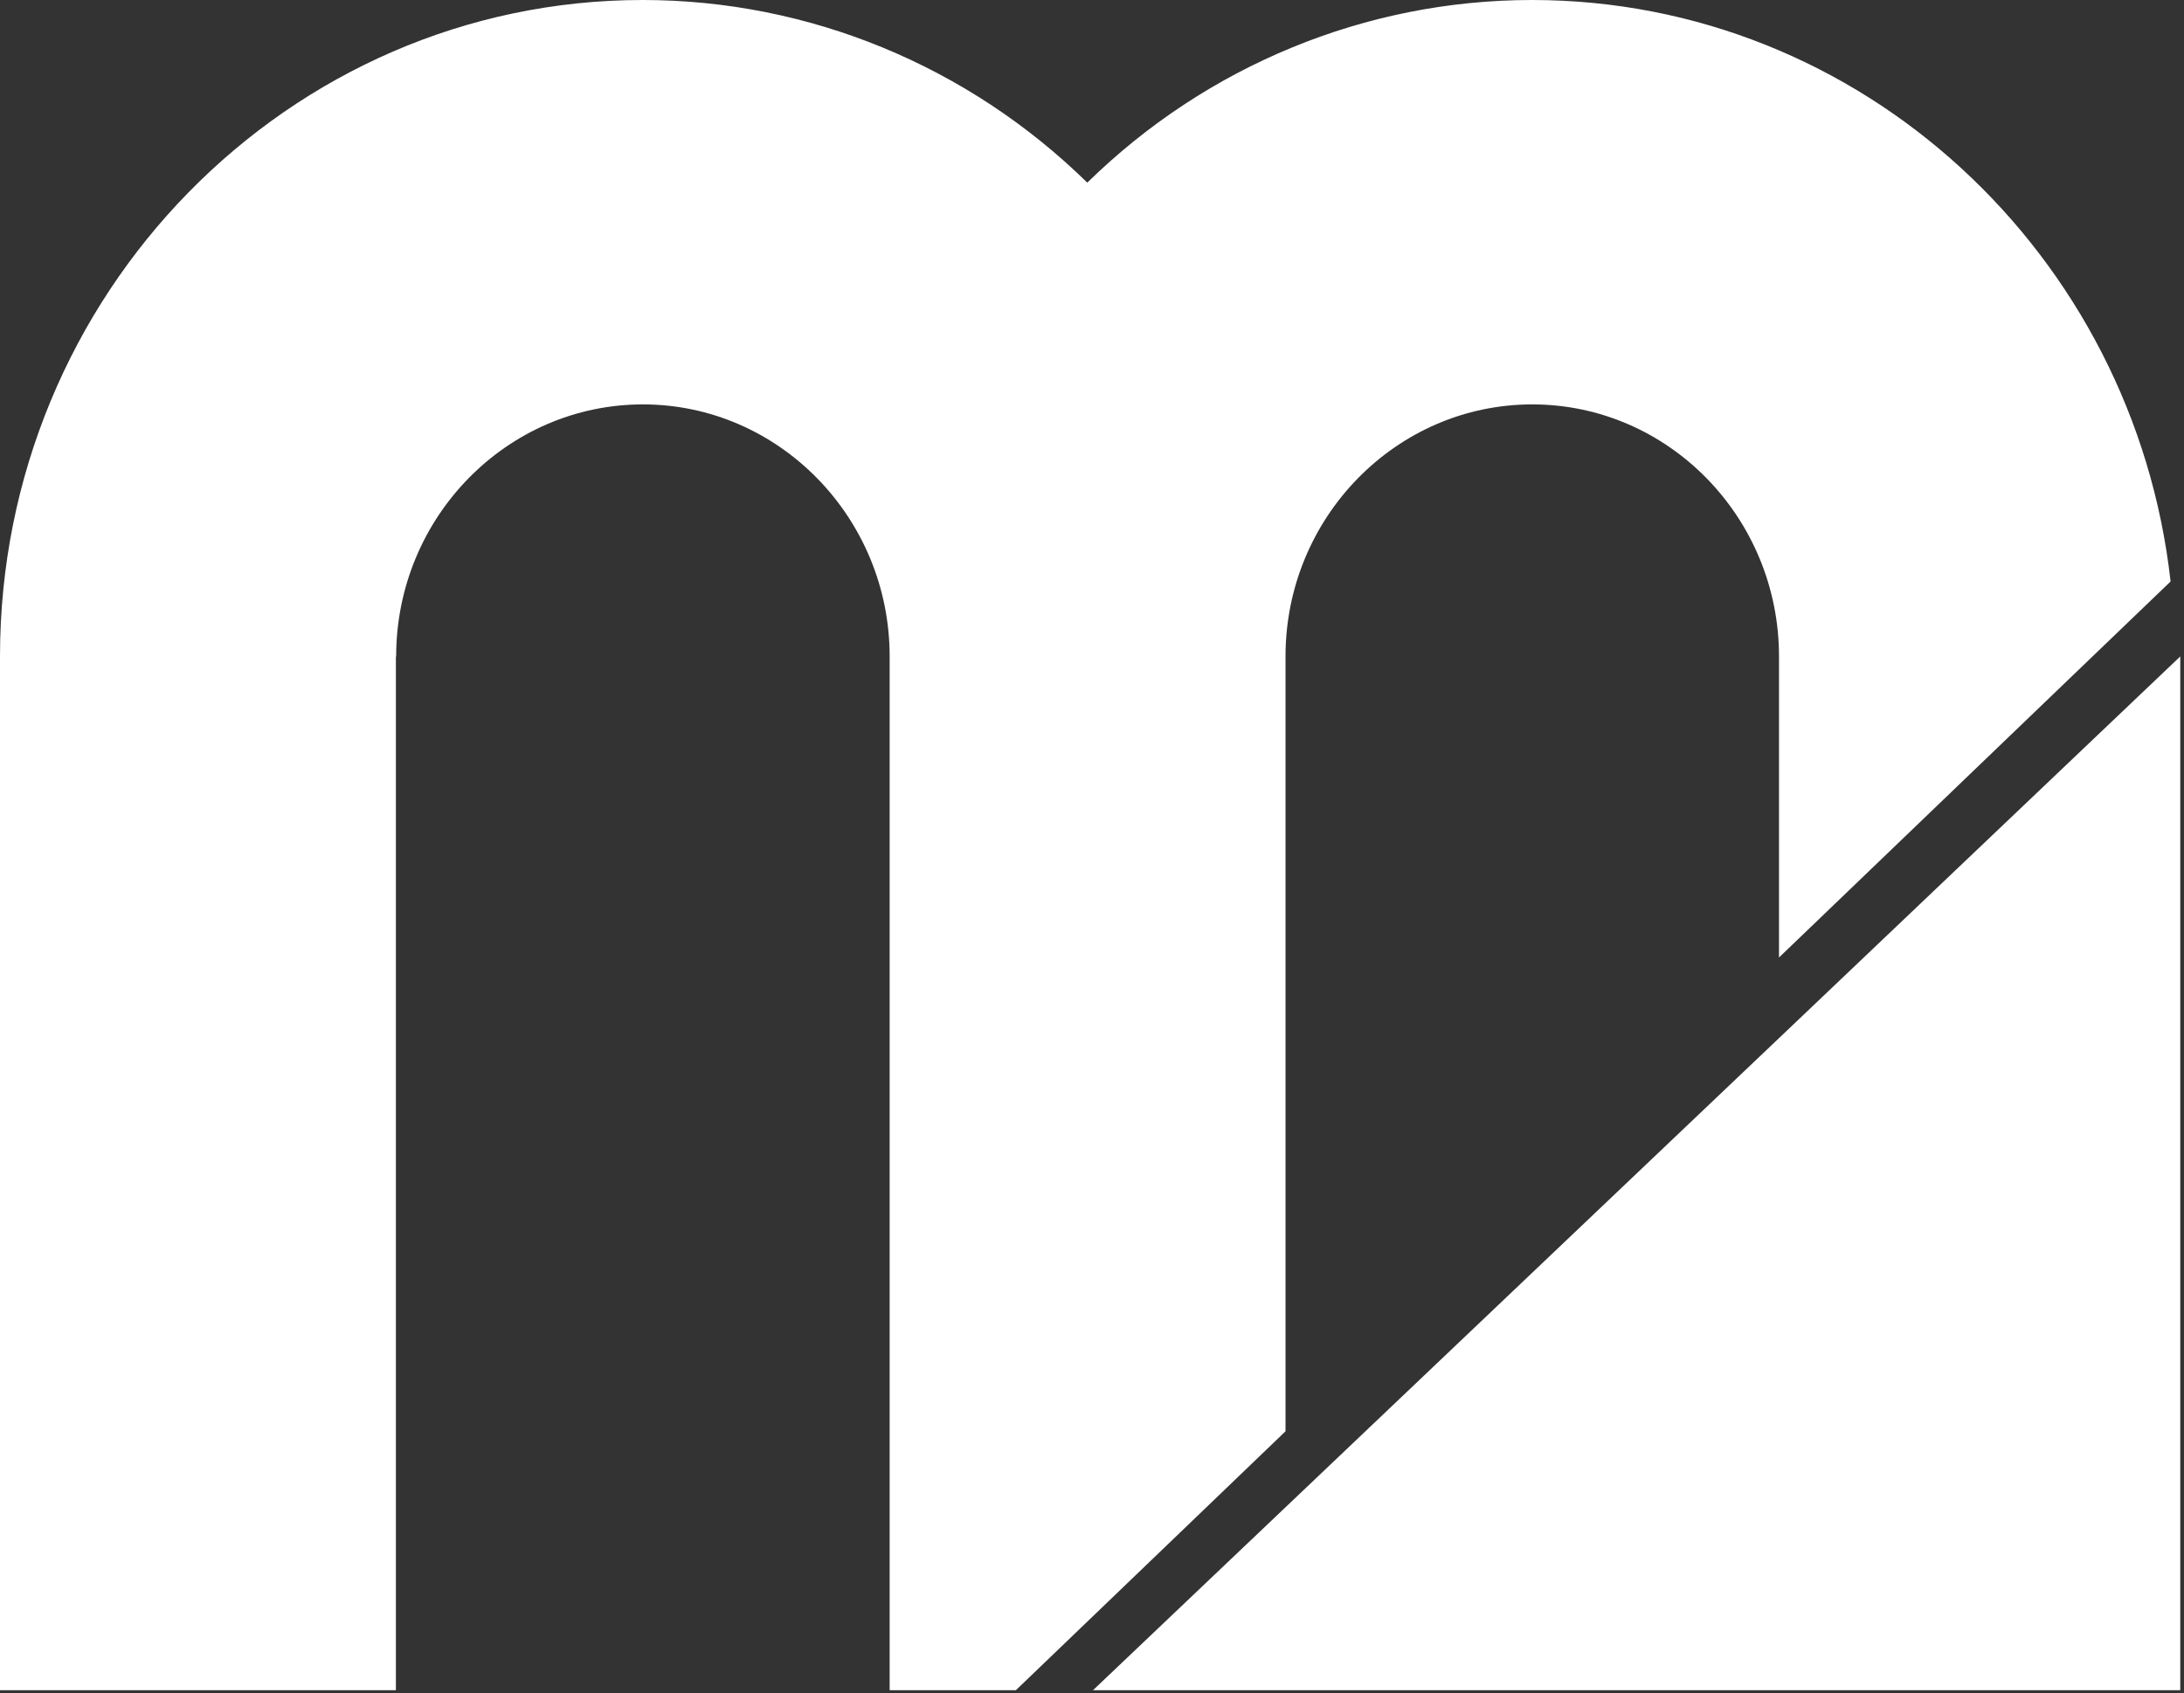
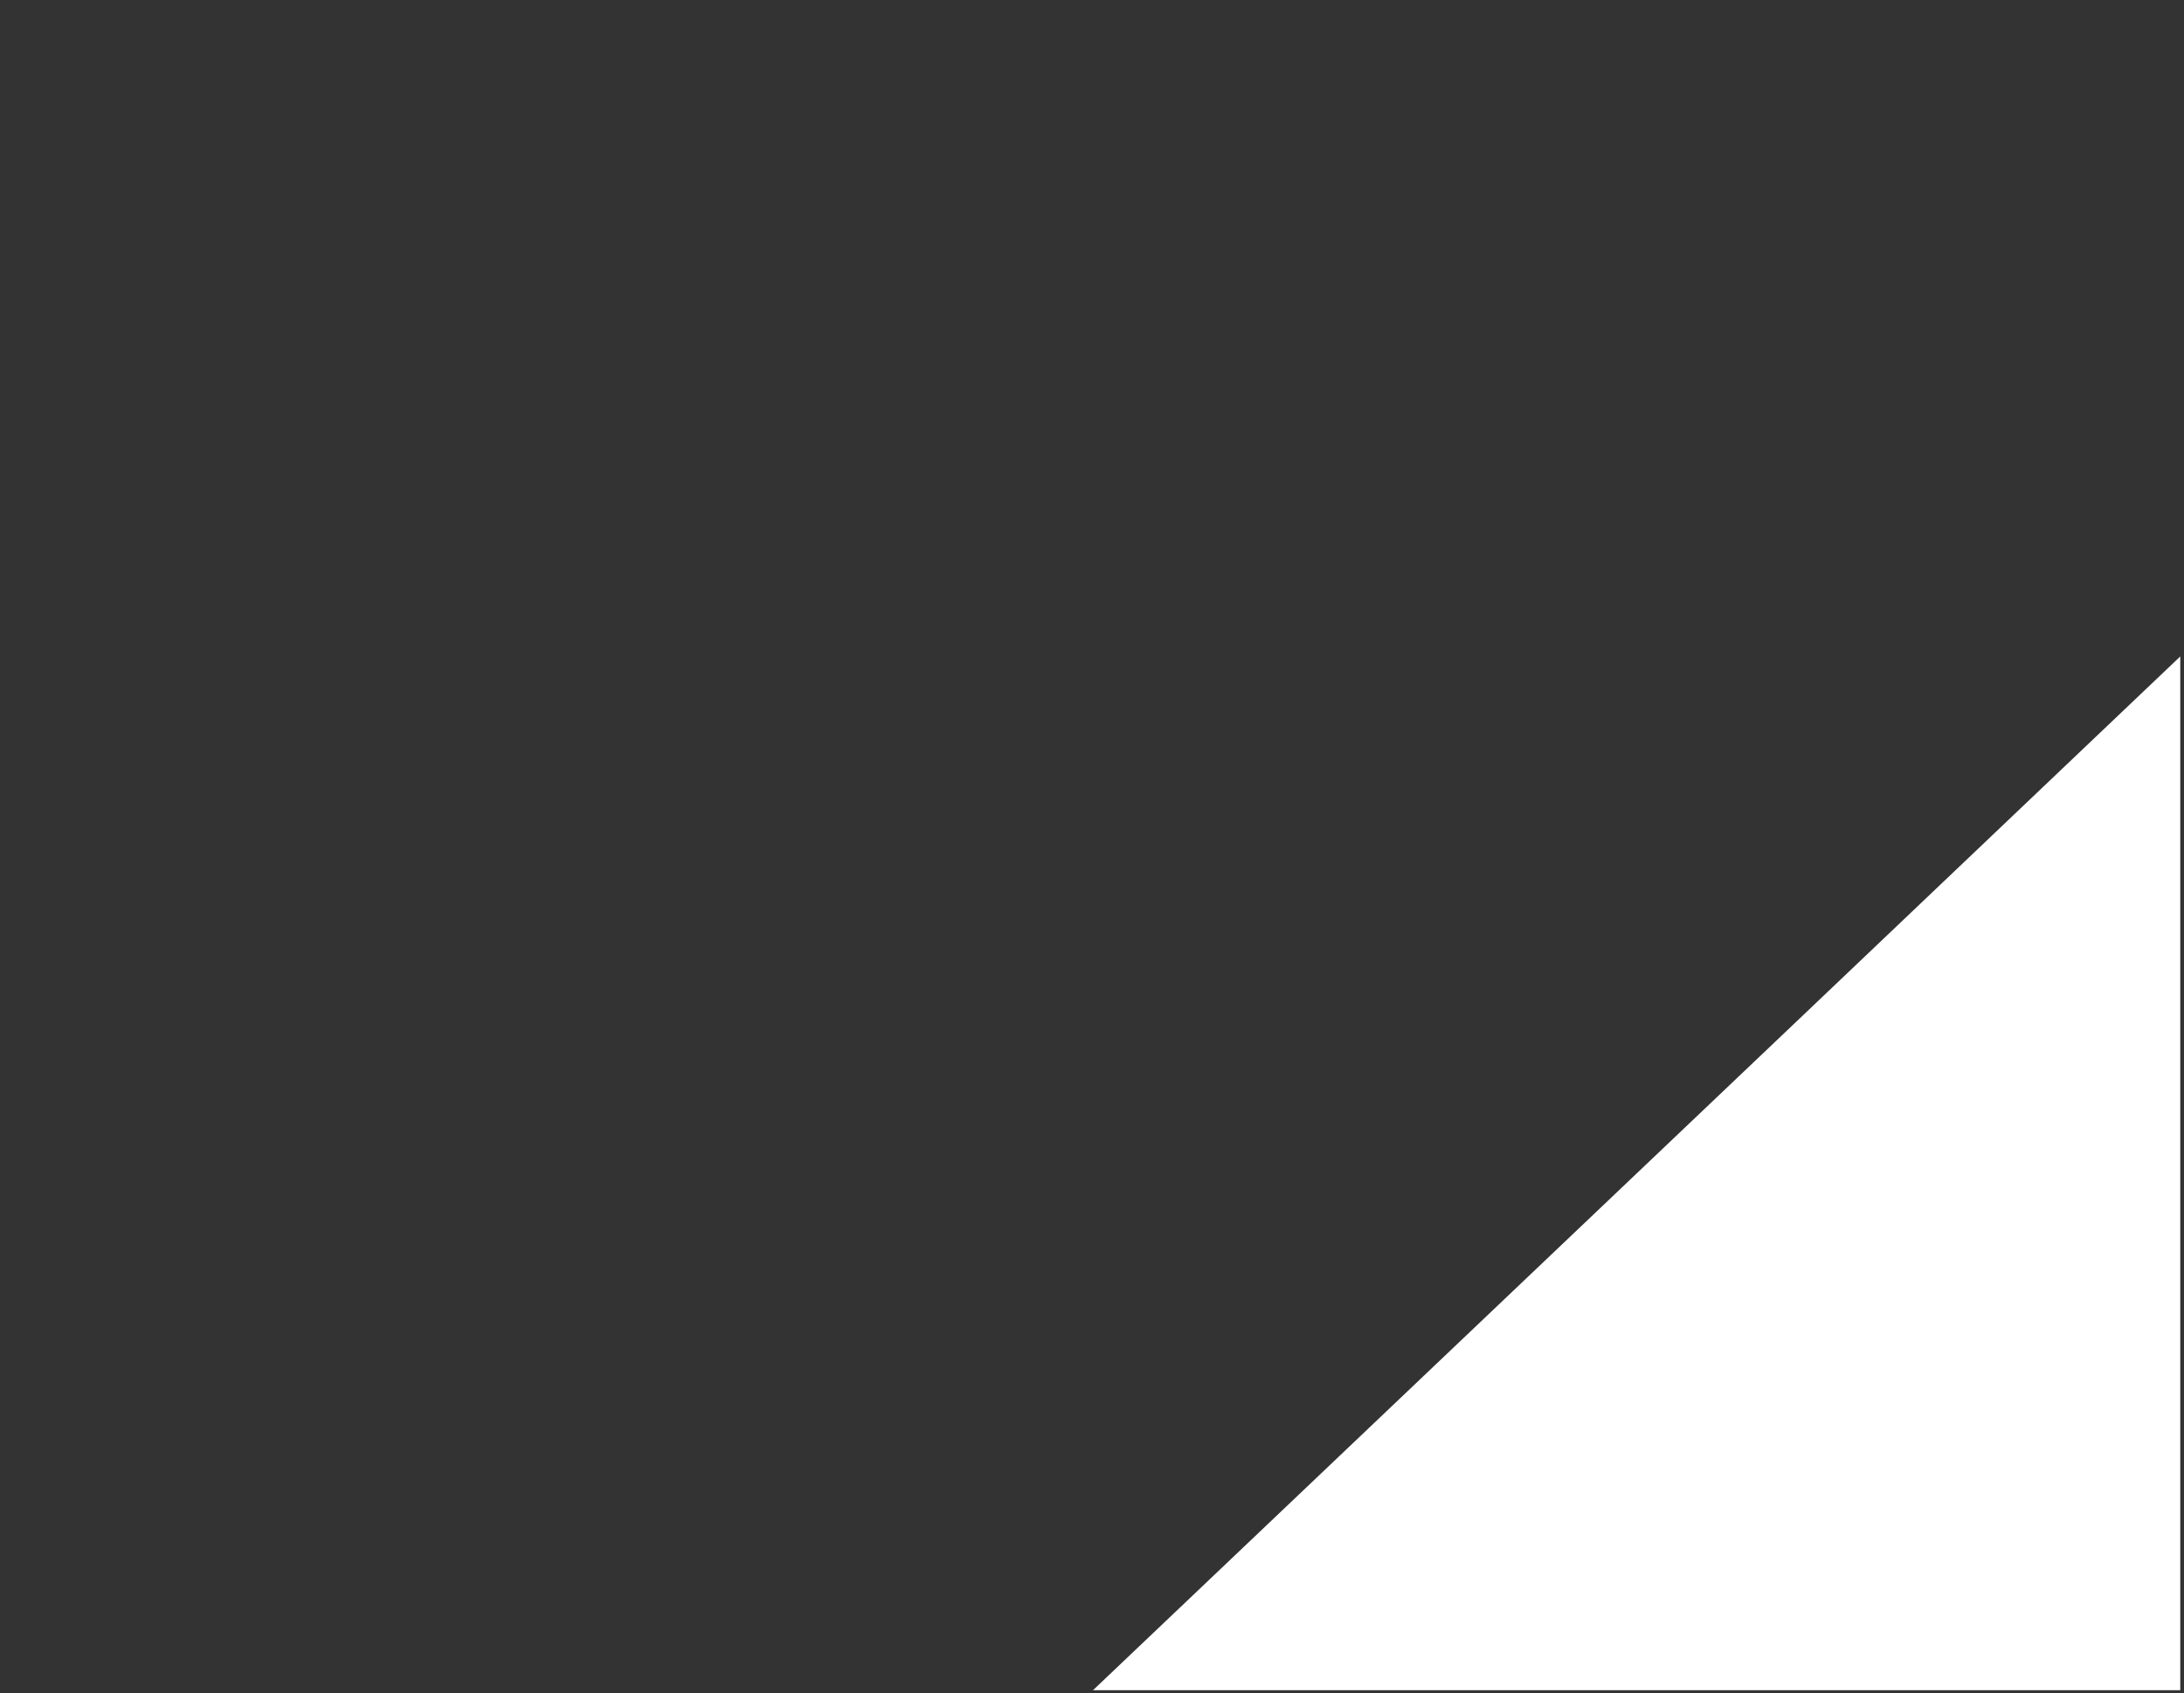
<svg xmlns="http://www.w3.org/2000/svg" width="89" height="69" viewBox="0 0 89 69" fill="none">
  <rect x="0" y="0" width="89" height="69" fill="#333333" stroke="none" />
-   <path d="M16.133 26.751H16.144C16.144 21.082 20.661 16.48 26.199 16.48C31.738 16.48 36.254 21.094 36.254 26.751V68.88H41.397L52.386 58.328V26.751C52.386 21.082 56.904 16.48 62.441 16.48C67.99 16.48 72.496 21.094 72.496 26.751V39.02L88.453 23.697C86.969 10.384 75.87 0 62.43 0C55.65 0 49.166 2.683 44.308 7.443C39.451 2.683 32.968 0 26.188 0C11.747 0 0 12 0 26.751V68.88H16.133V26.751Z" fill="white" />
  <path d="M88.848 26.751L72.727 42.086L52.606 61.214L44.54 68.88H88.848V26.751Z" fill="white" />
</svg>